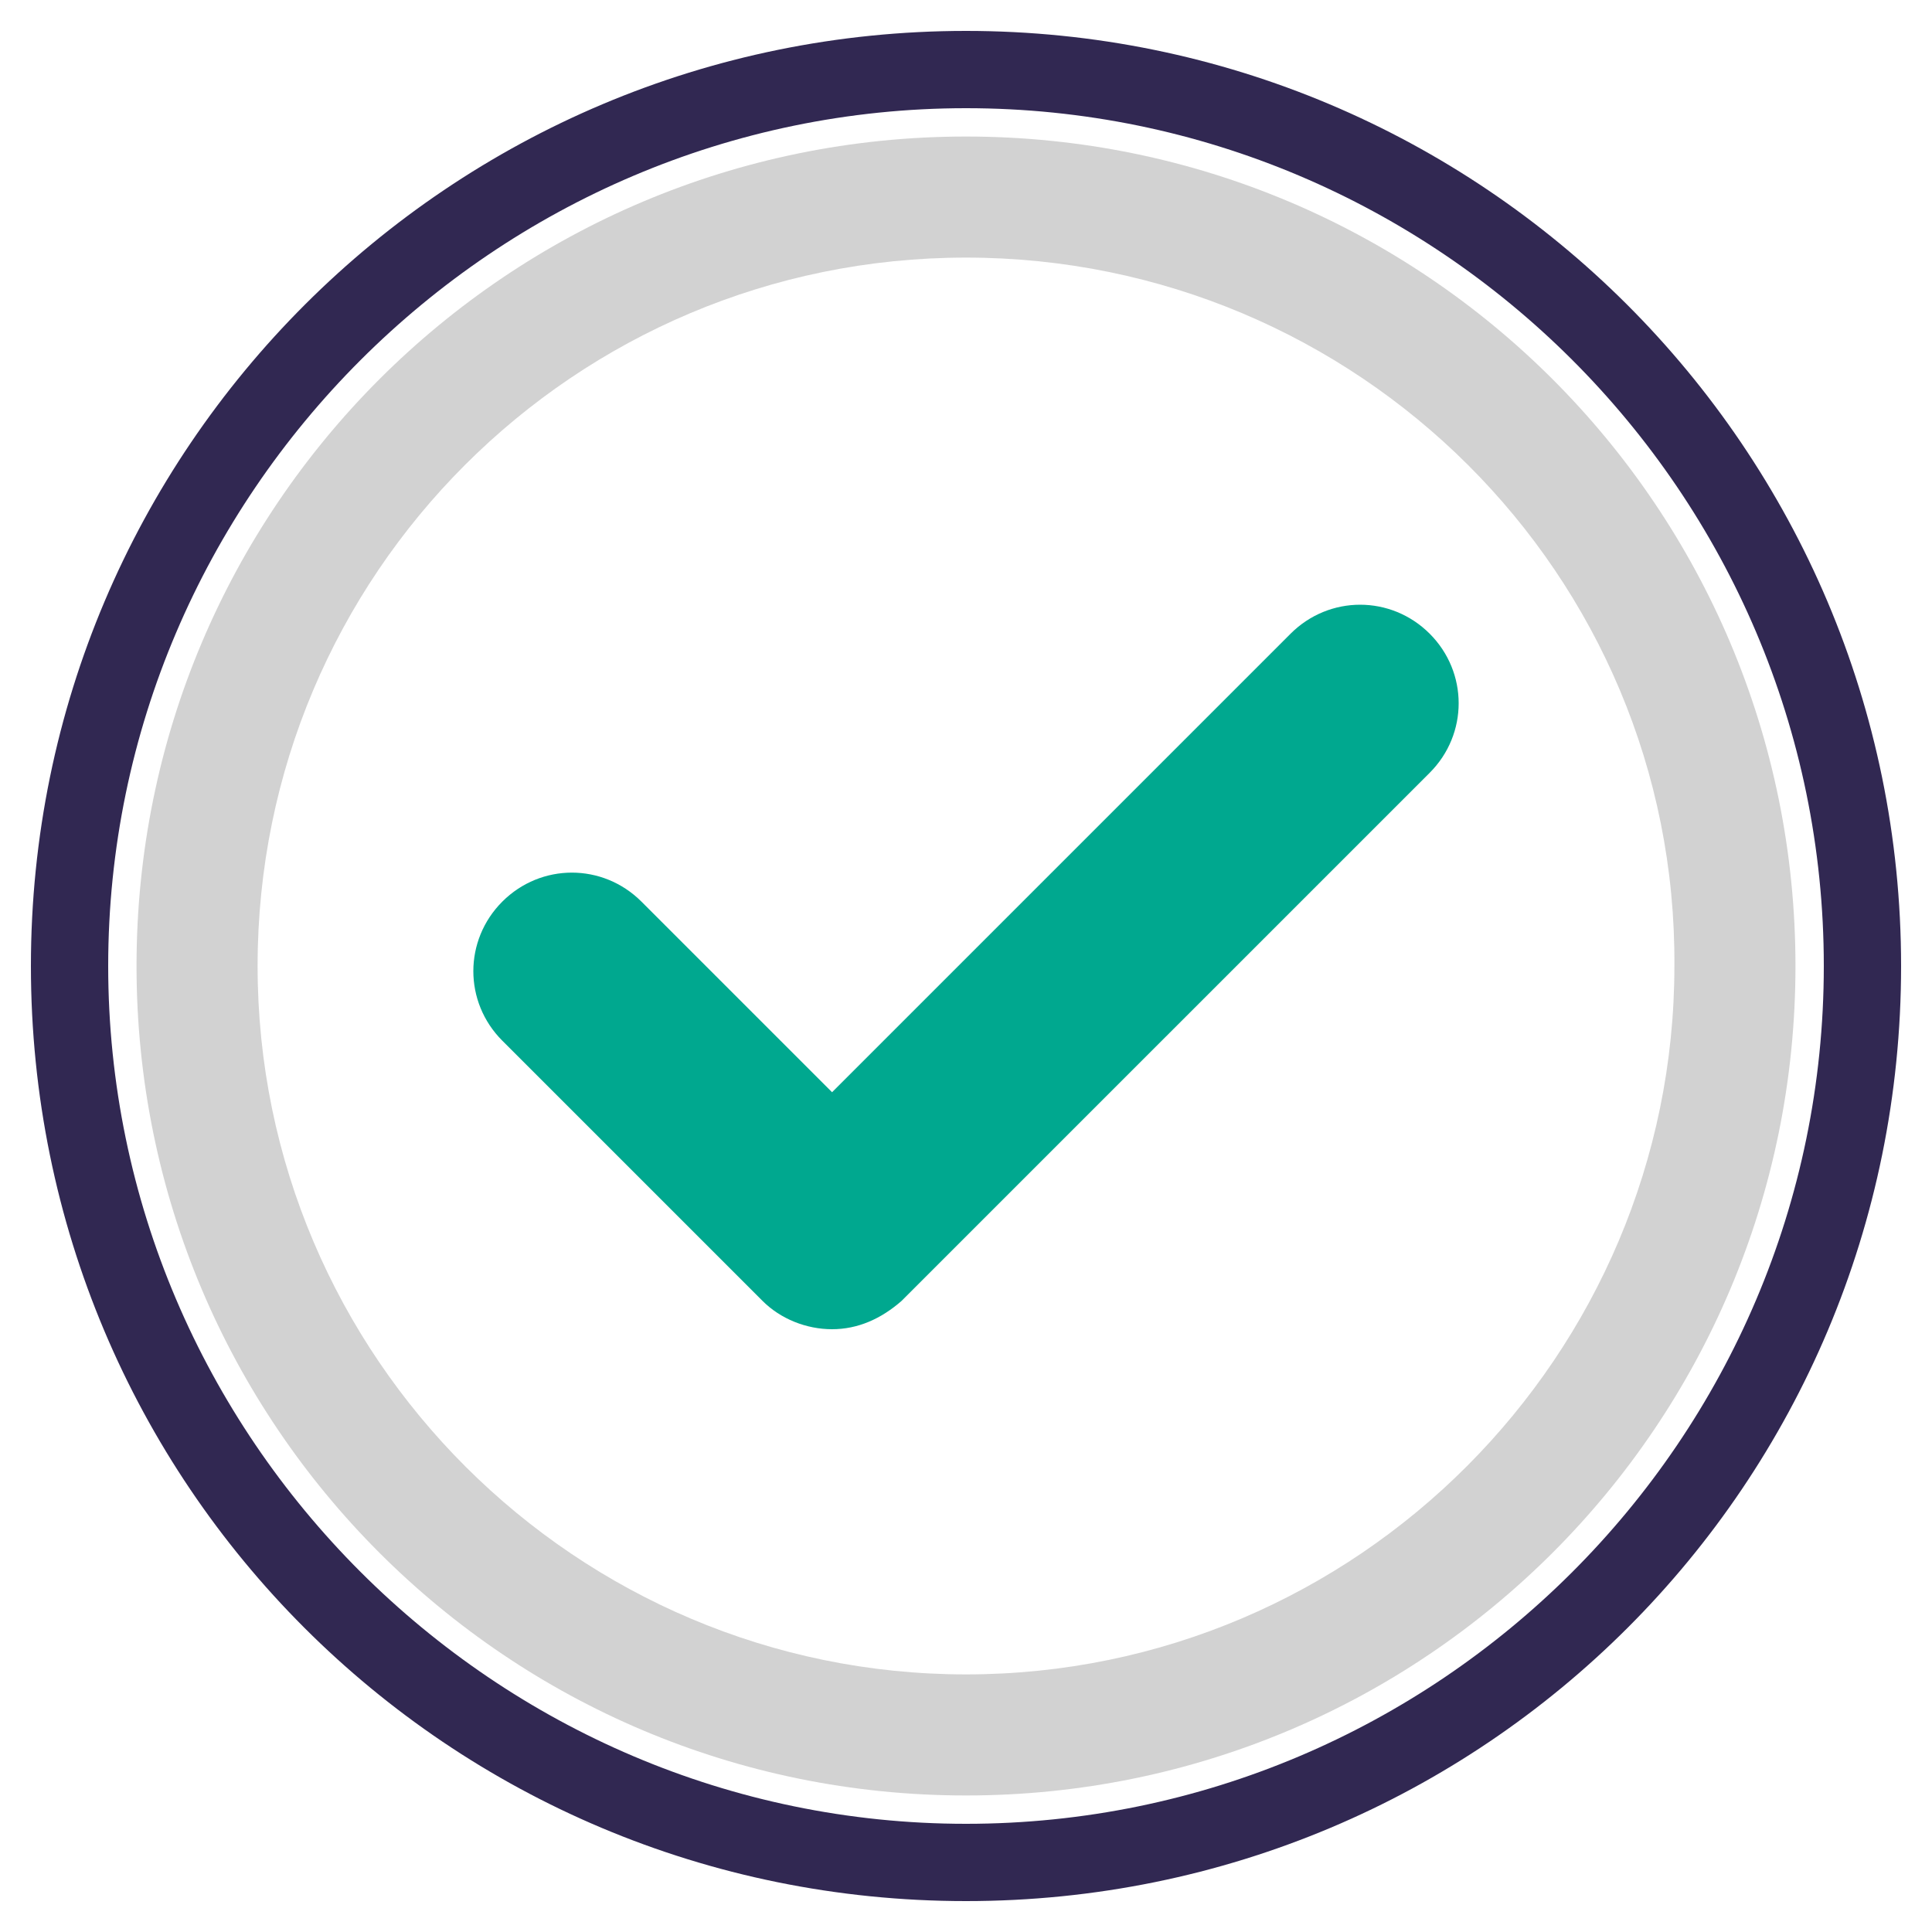
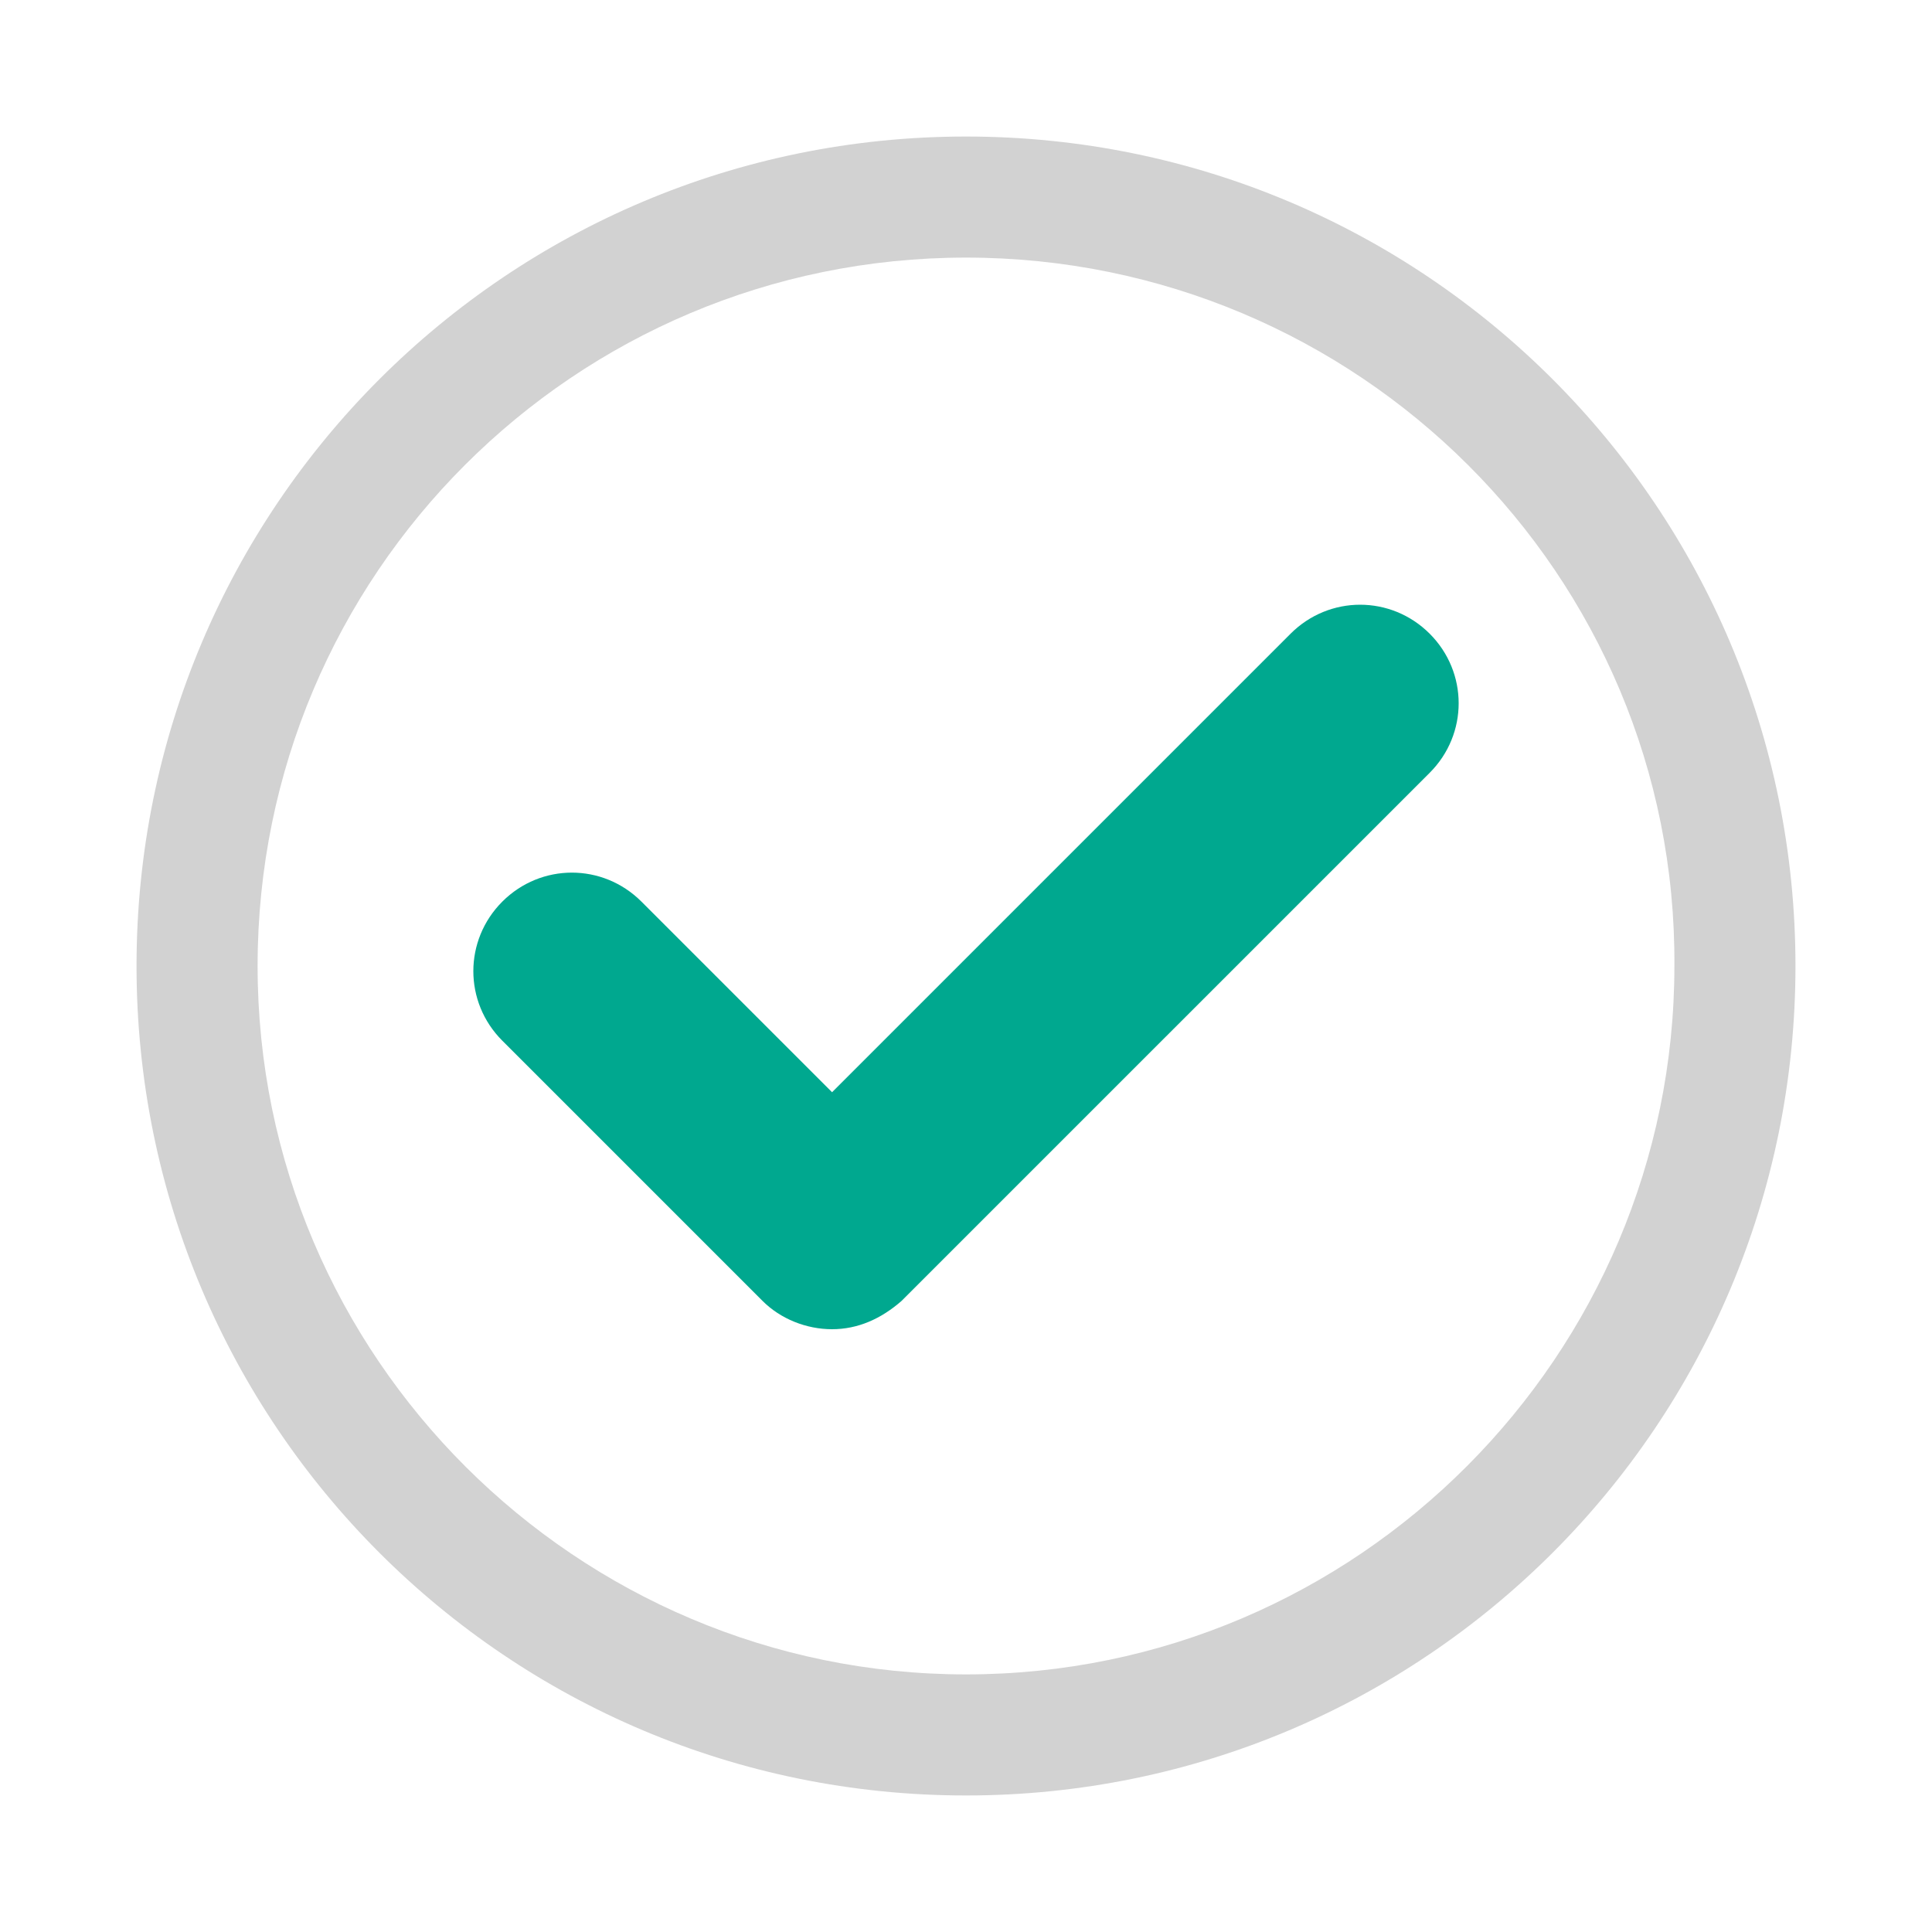
<svg xmlns="http://www.w3.org/2000/svg" version="1.1" id="Layer_1" x="0px" y="0px" viewBox="0 0 75 75" style="enable-background:new 0 0 75 75;" xml:space="preserve">
  <style type="text/css">
	.st0{fill:#D2D2D2;}
	.st1{fill:#00A88F;}
	.st2{fill:#312852;}
</style>
  <g>
    <path class="st0" d="M37.5,69.7c-17.8,0-32.2-14.4-32.2-32.2S19.7,5.3,37.5,5.3s32.2,14.4,32.2,32.2S55.3,69.7,37.5,69.7 M37.5,10   C22.3,10,10,22.3,10,37.5S22.4,65,37.5,65C52.7,65,65,52.6,65,37.5C65.1,22.3,52.7,10,37.5,10" />
    <path class="st1" d="M32.3,51.6c-1,0-2-0.4-2.7-1.1L19.5,40.4c-1.5-1.5-1.5-3.9,0-5.4s3.9-1.5,5.4,0l7.4,7.4l17.8-17.8   c1.5-1.5,3.9-1.5,5.4,0s1.5,3.9,0,5.4L35,50.5C34.2,51.2,33.3,51.6,32.3,51.6" />
    <g>
-       <path class="st2" d="M37.5,4.2c18.3,0,33.3,14.9,33.3,33.3s-15,33.3-33.3,33.3S4.2,55.8,4.2,37.5S19.2,4.2,37.5,4.2 M37.5,1.2    c-20,0-36.3,16.2-36.3,36.3s16.2,36.3,36.3,36.3s36.3-16.2,36.3-36.3S57.5,1.2,37.5,1.2L37.5,1.2z" />
-     </g>
+       </g>
  </g>
</svg>